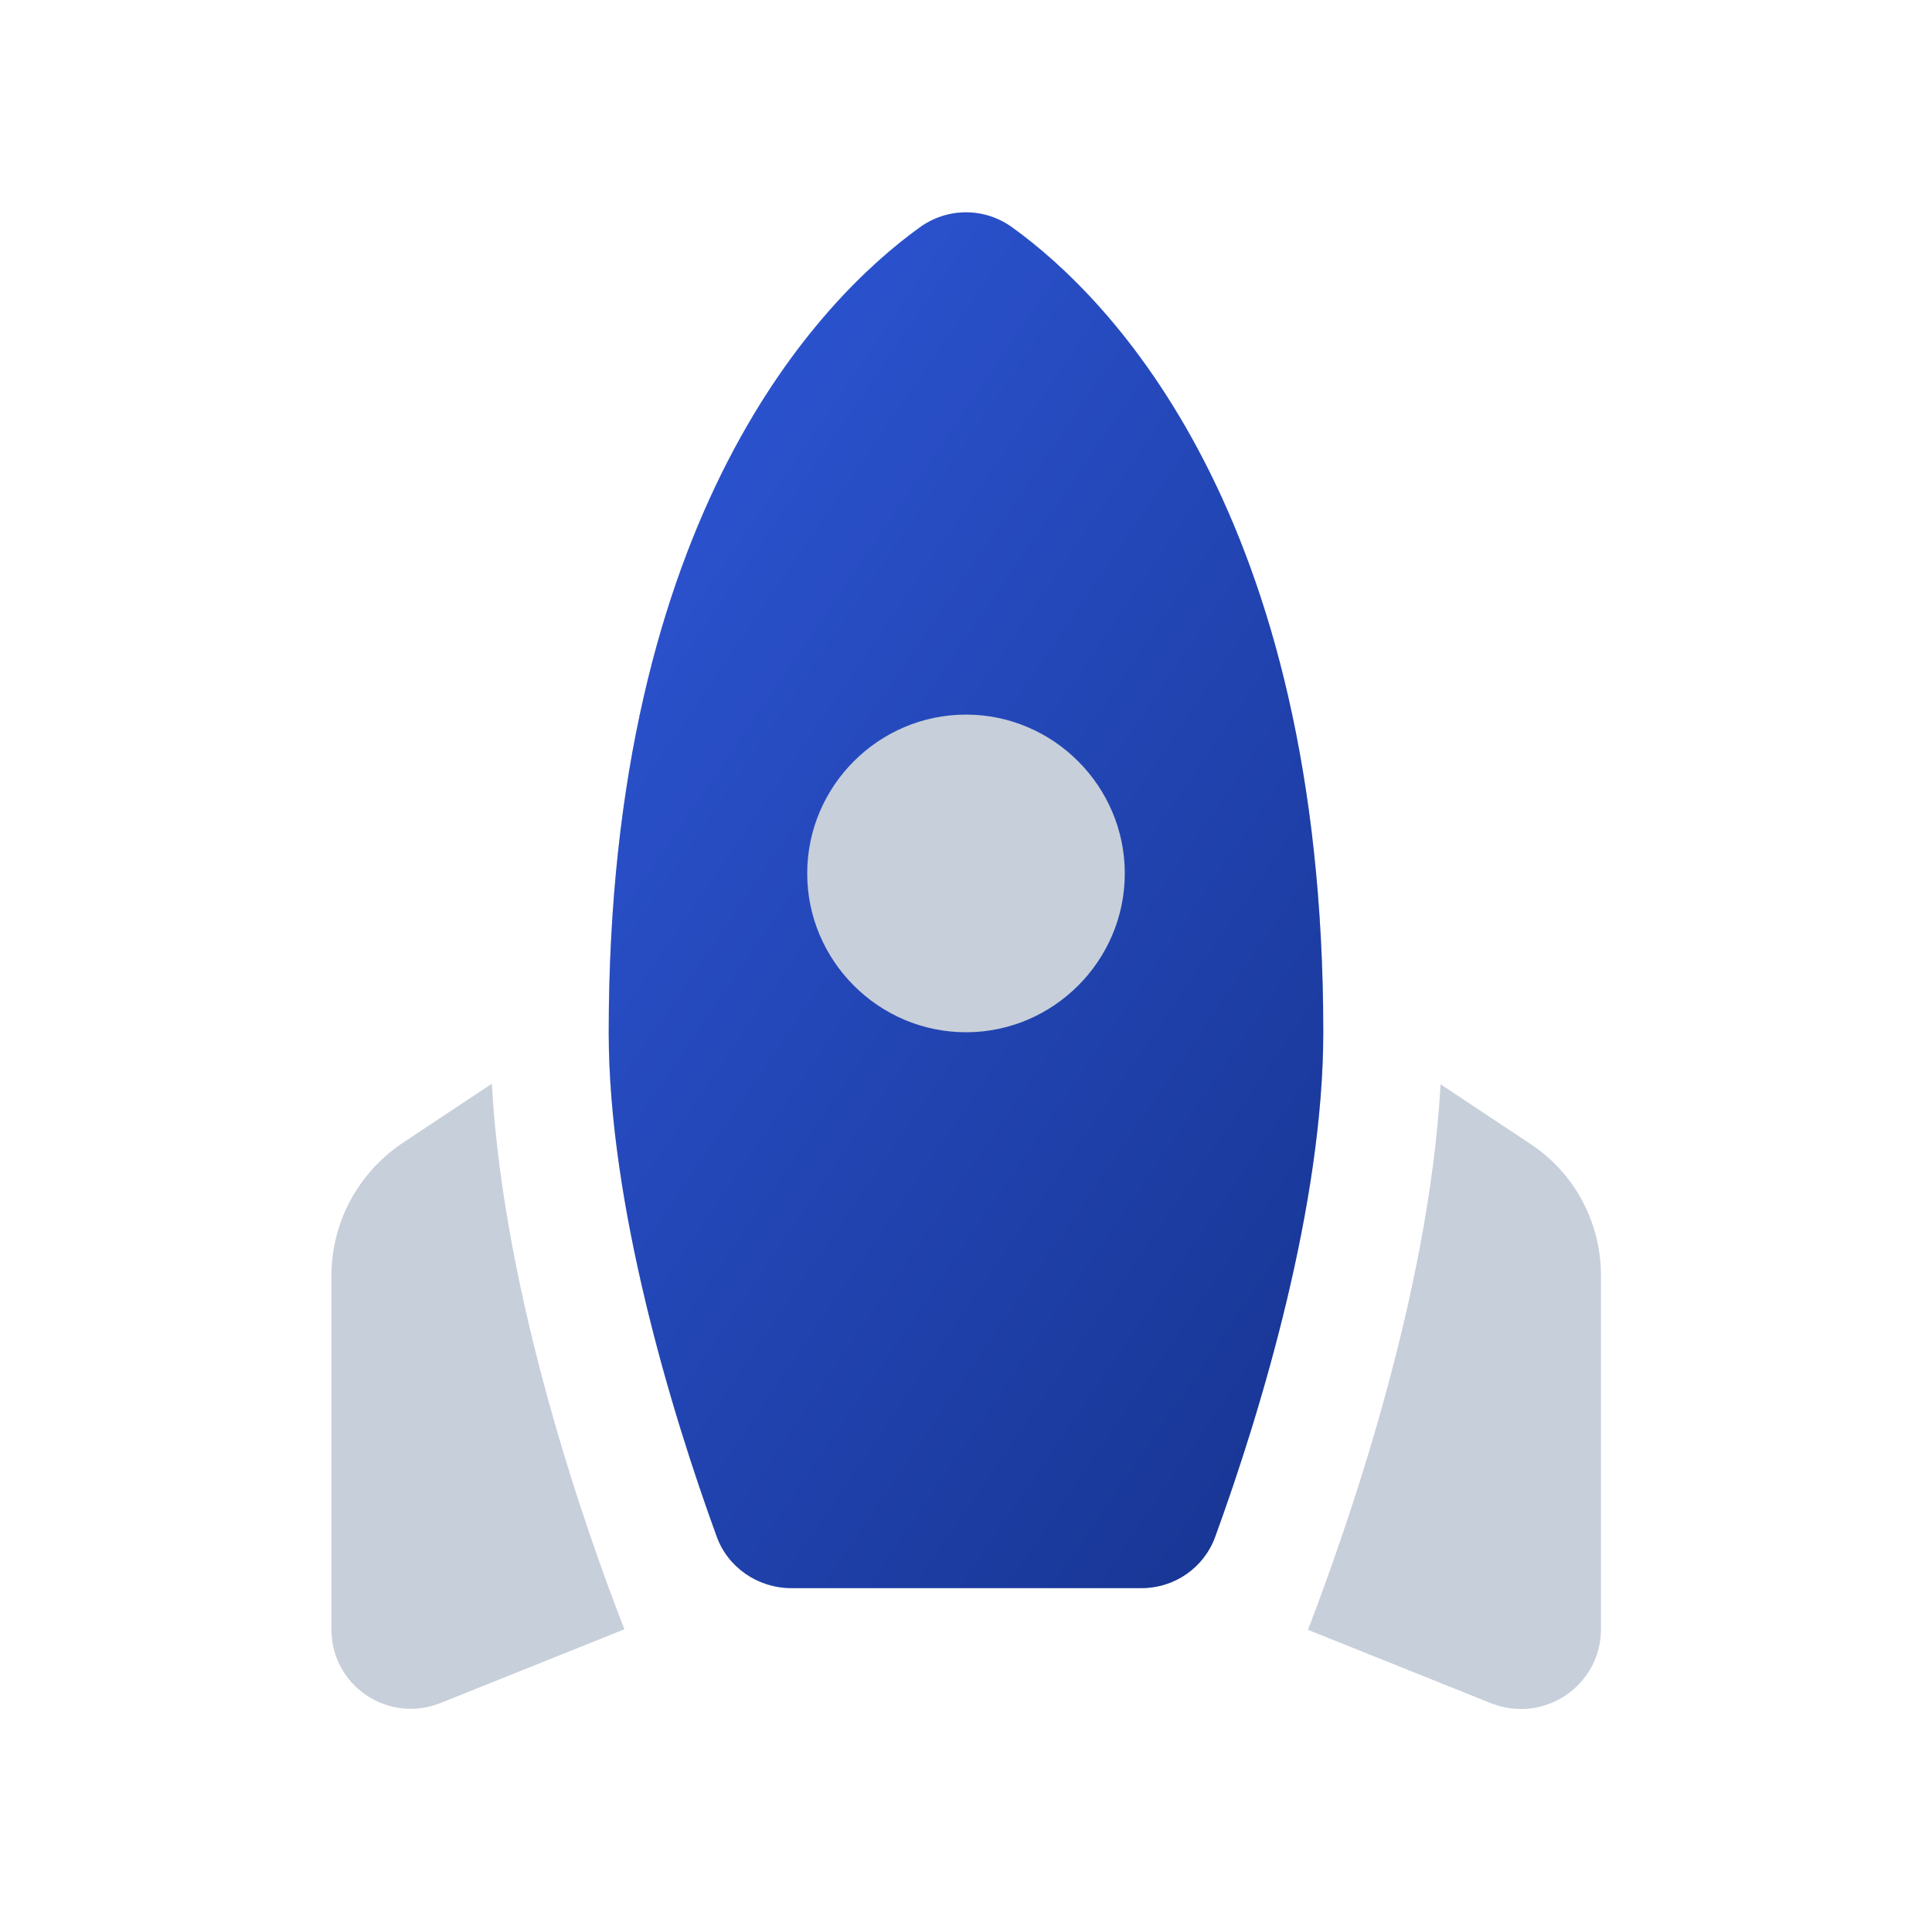
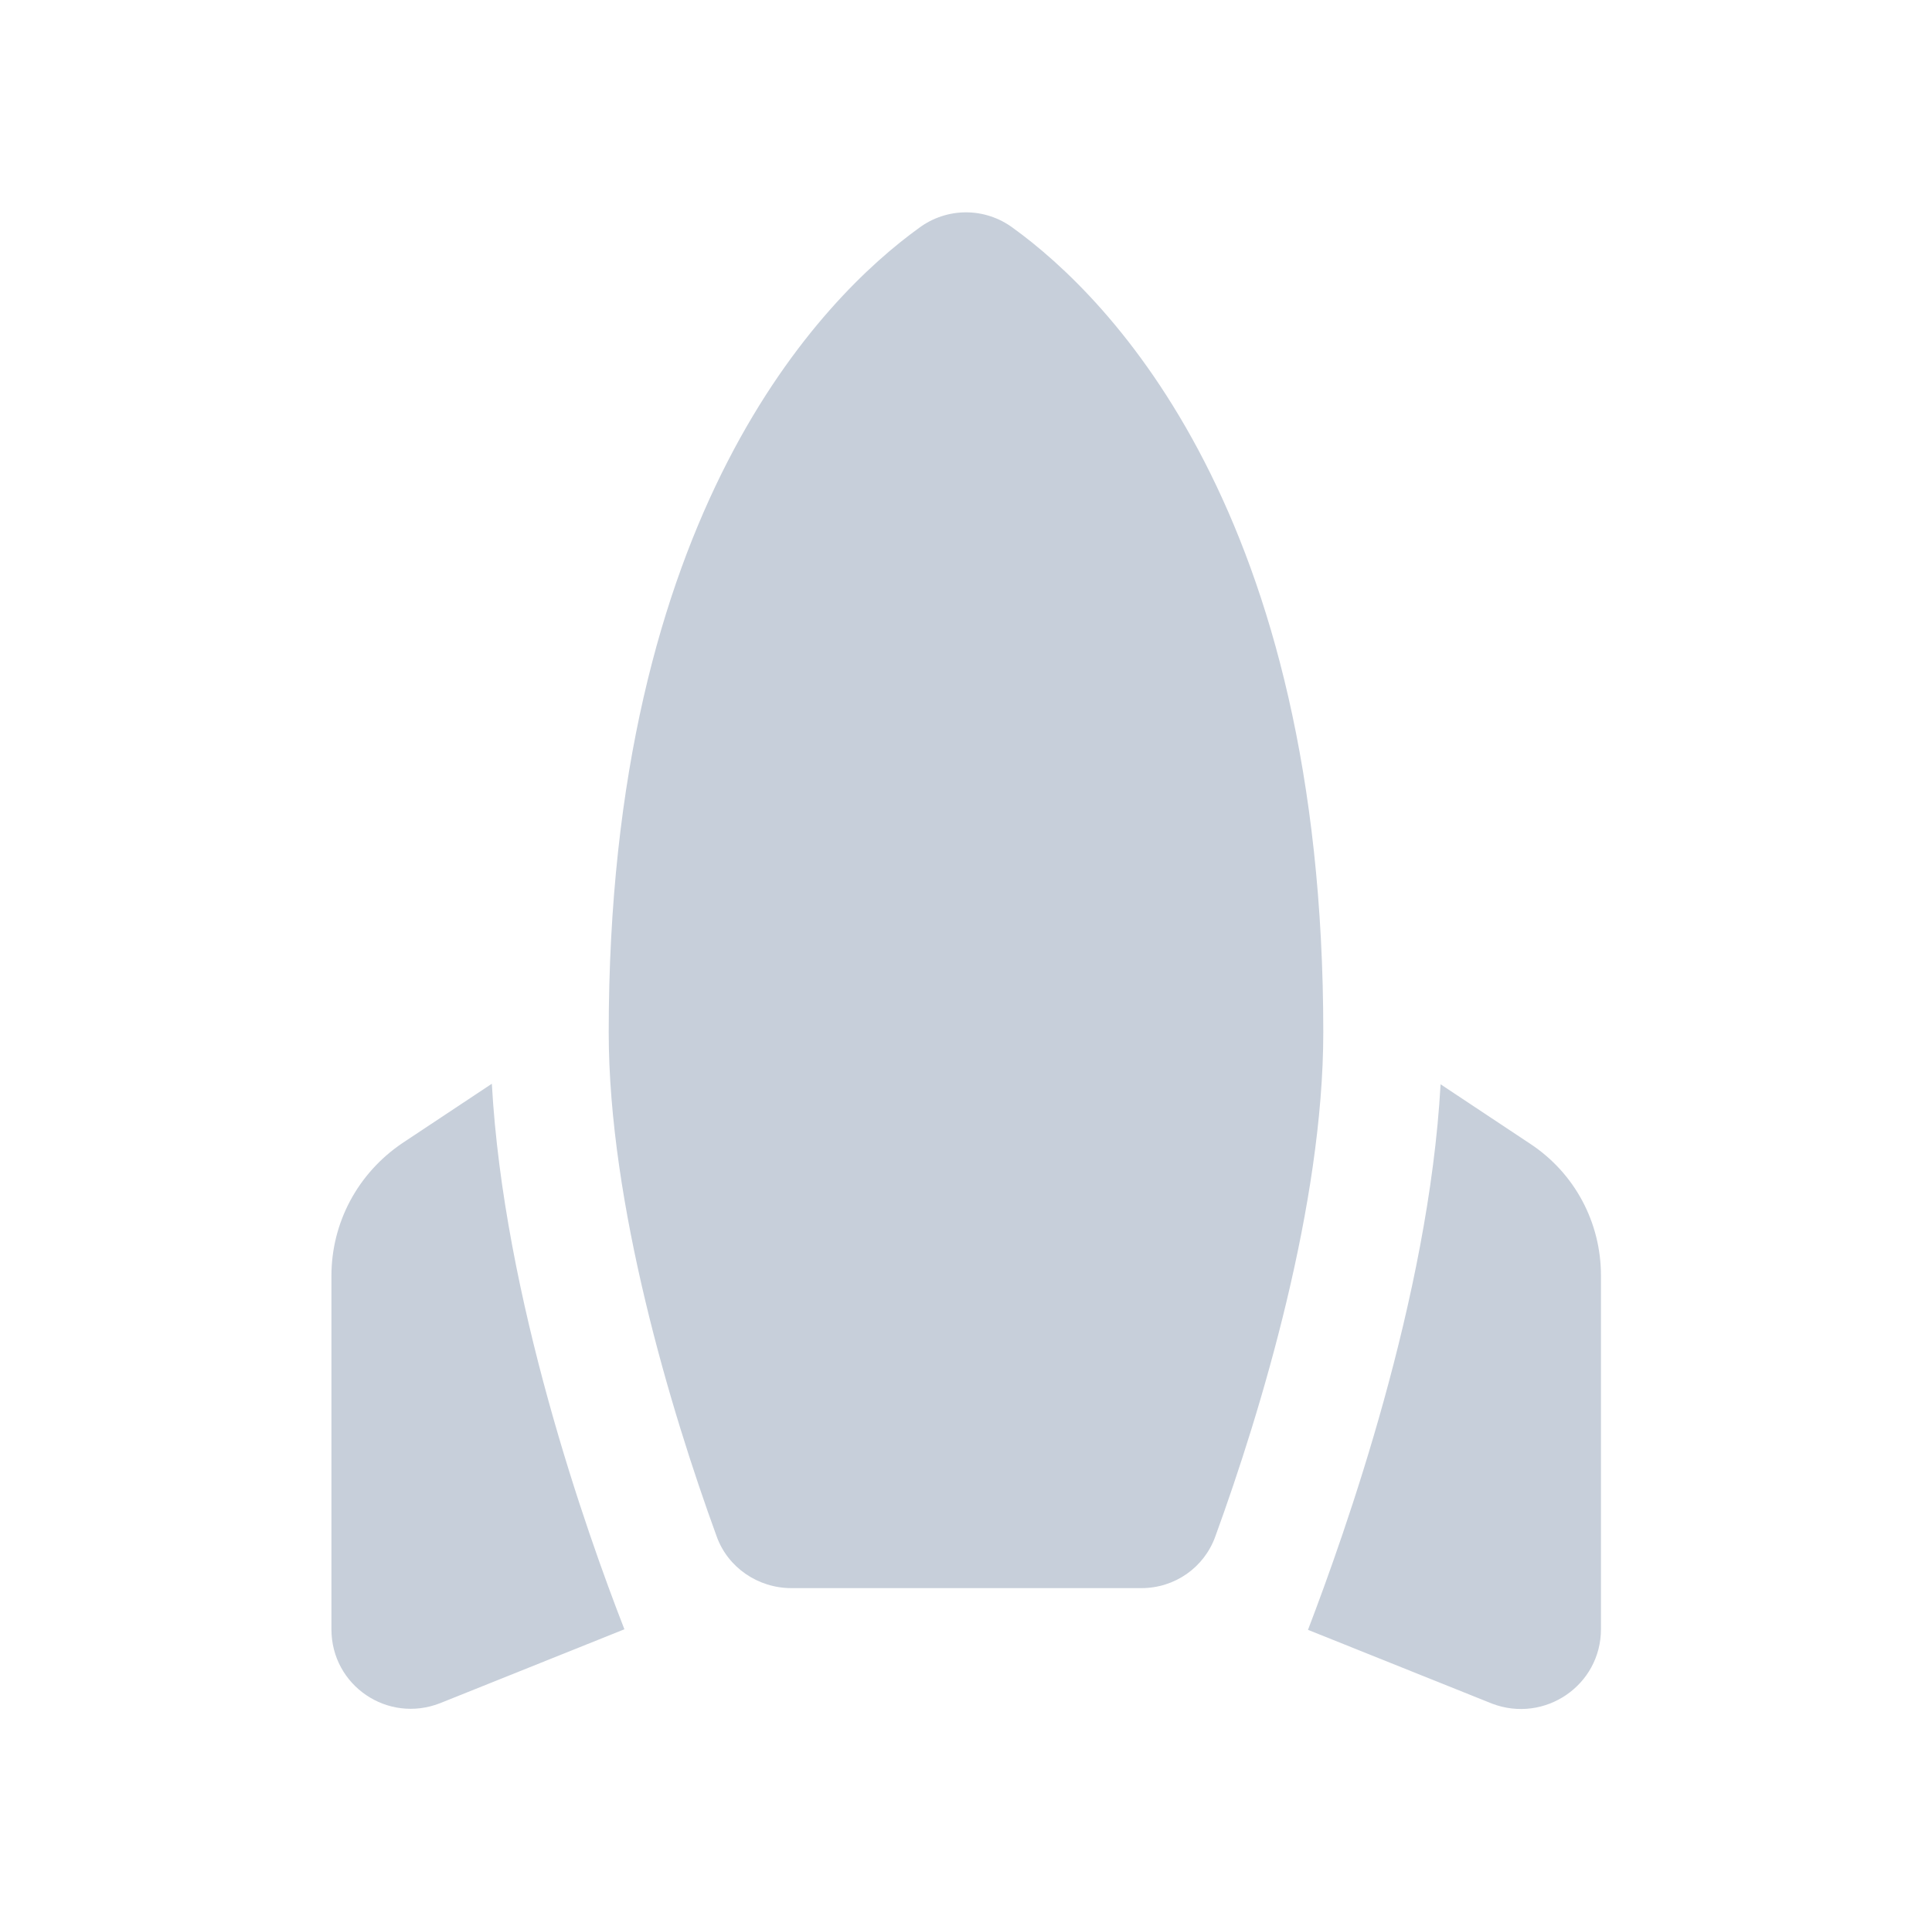
<svg xmlns="http://www.w3.org/2000/svg" width="73" height="72" viewBox="0 0 73 72" fill="none">
  <path d="M34.73 8.608C35.242 8.228 35.863 8.022 36.5 8.022C37.138 8.022 37.758 8.228 38.27 8.608C41.93 11.248 50 19.378 50 38.998C50 45.477 47.66 53.278 45.92 58.047C45.5 59.218 44.39 59.998 43.13 59.998H29.9C28.64 59.998 27.5 59.218 27.08 58.047C25.34 53.278 23 45.477 23 38.998C23 19.378 31.07 11.248 34.73 8.608Z" fill="#C7CFDA" />
-   <path d="M34.73 8.608C35.242 8.228 35.863 8.022 36.5 8.022C37.138 8.022 37.758 8.228 38.27 8.608C41.93 11.248 50 19.378 50 38.998C50 45.477 47.66 53.278 45.92 58.047C45.5 59.218 44.39 59.998 43.13 59.998H29.9C28.64 59.998 27.5 59.218 27.08 58.047C25.34 53.278 23 45.477 23 38.998C23 19.378 31.07 11.248 34.73 8.608ZM42.5 32.998C42.5 29.698 39.8 26.997 36.5 26.997C33.2 26.997 30.5 29.698 30.5 32.998C30.5 36.297 33.2 38.998 36.5 38.998C39.8 38.998 42.5 36.297 42.5 32.998Z" fill="url(#paint0_linear_1080_1003)" />
  <path d="M18.584 40.943C19.034 49.043 22.154 57.863 23.593 61.553L16.634 64.343C14.653 65.123 12.523 63.683 12.523 61.553V48.203C12.523 46.193 13.513 44.333 15.193 43.193L18.584 40.943Z" fill="#C7CFDA" />
  <path d="M60.492 48.194V61.544C60.492 63.674 58.362 65.114 56.382 64.364L49.422 61.574C50.832 57.884 53.982 49.034 54.432 40.964L57.822 43.214C59.502 44.324 60.492 46.184 60.492 48.194Z" fill="#C7CFDA" />
  <defs>
    <linearGradient id="paint0_linear_1080_1003" x1="23.009" y1="7.063" x2="63.17" y2="34.501" gradientUnits="userSpaceOnUse">
      <stop stop-color="#2F58DA" />
      <stop offset="1" stop-color="#183695" />
    </linearGradient>
  </defs>
</svg>